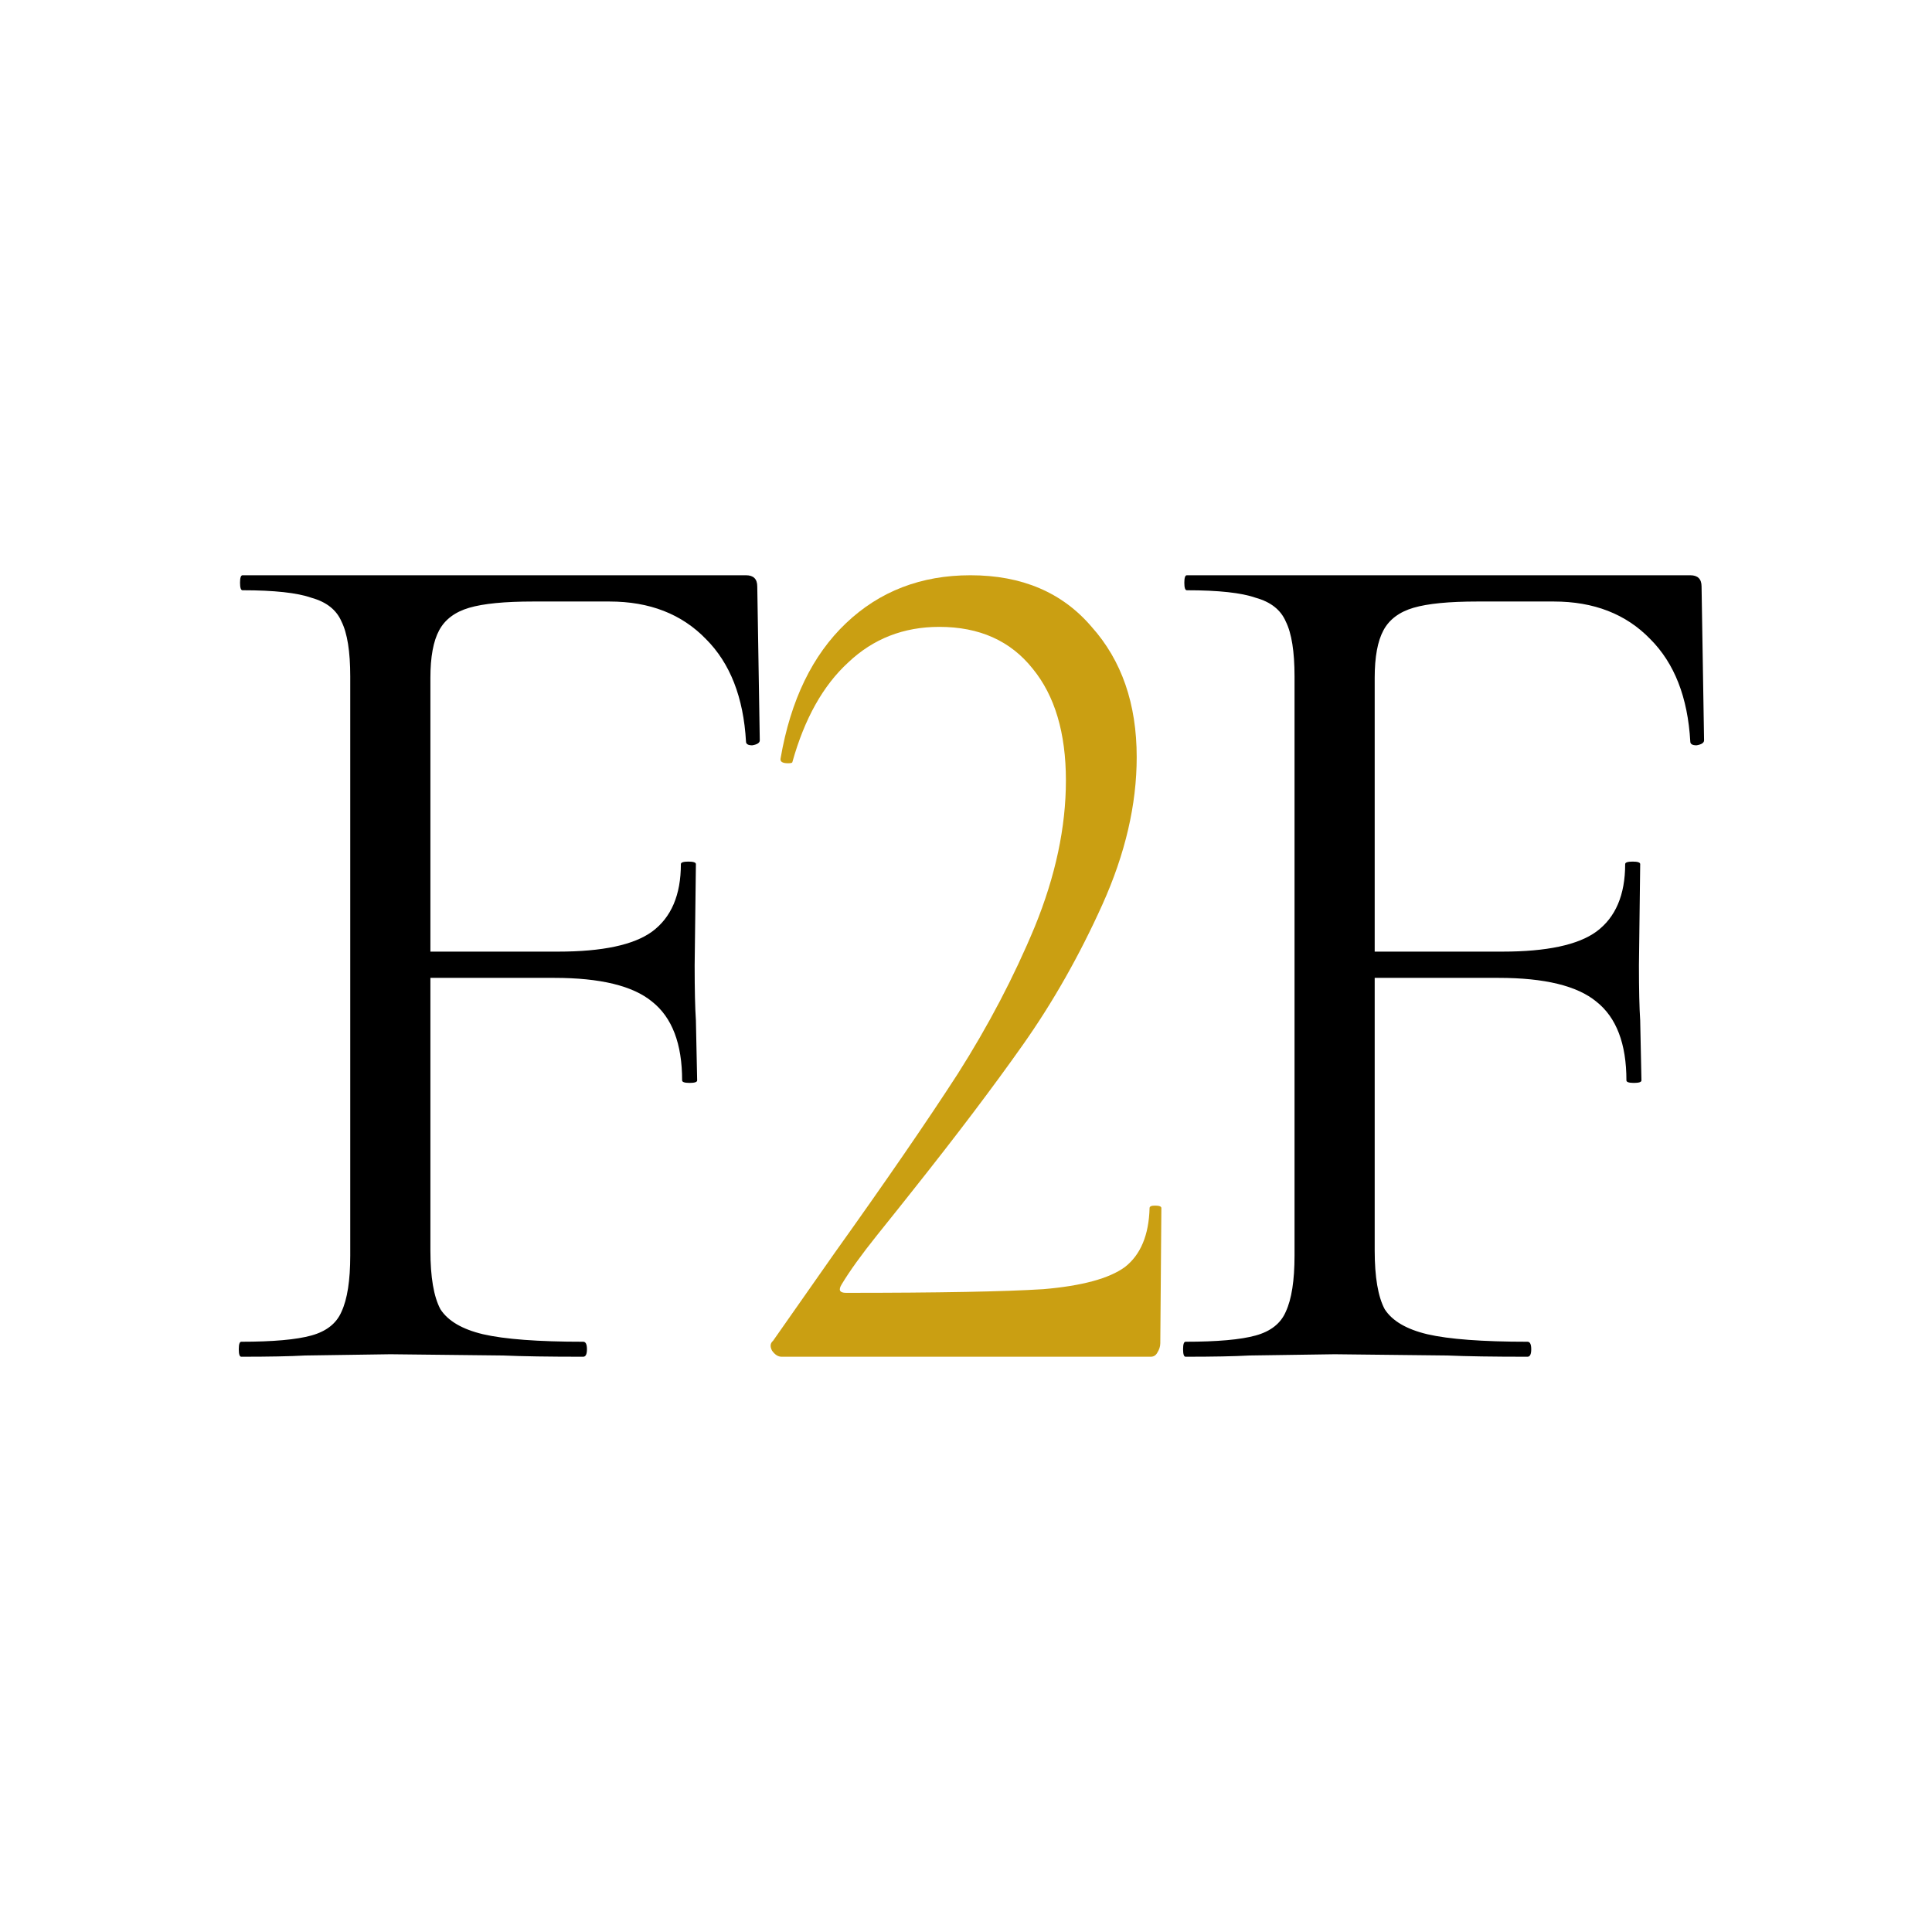
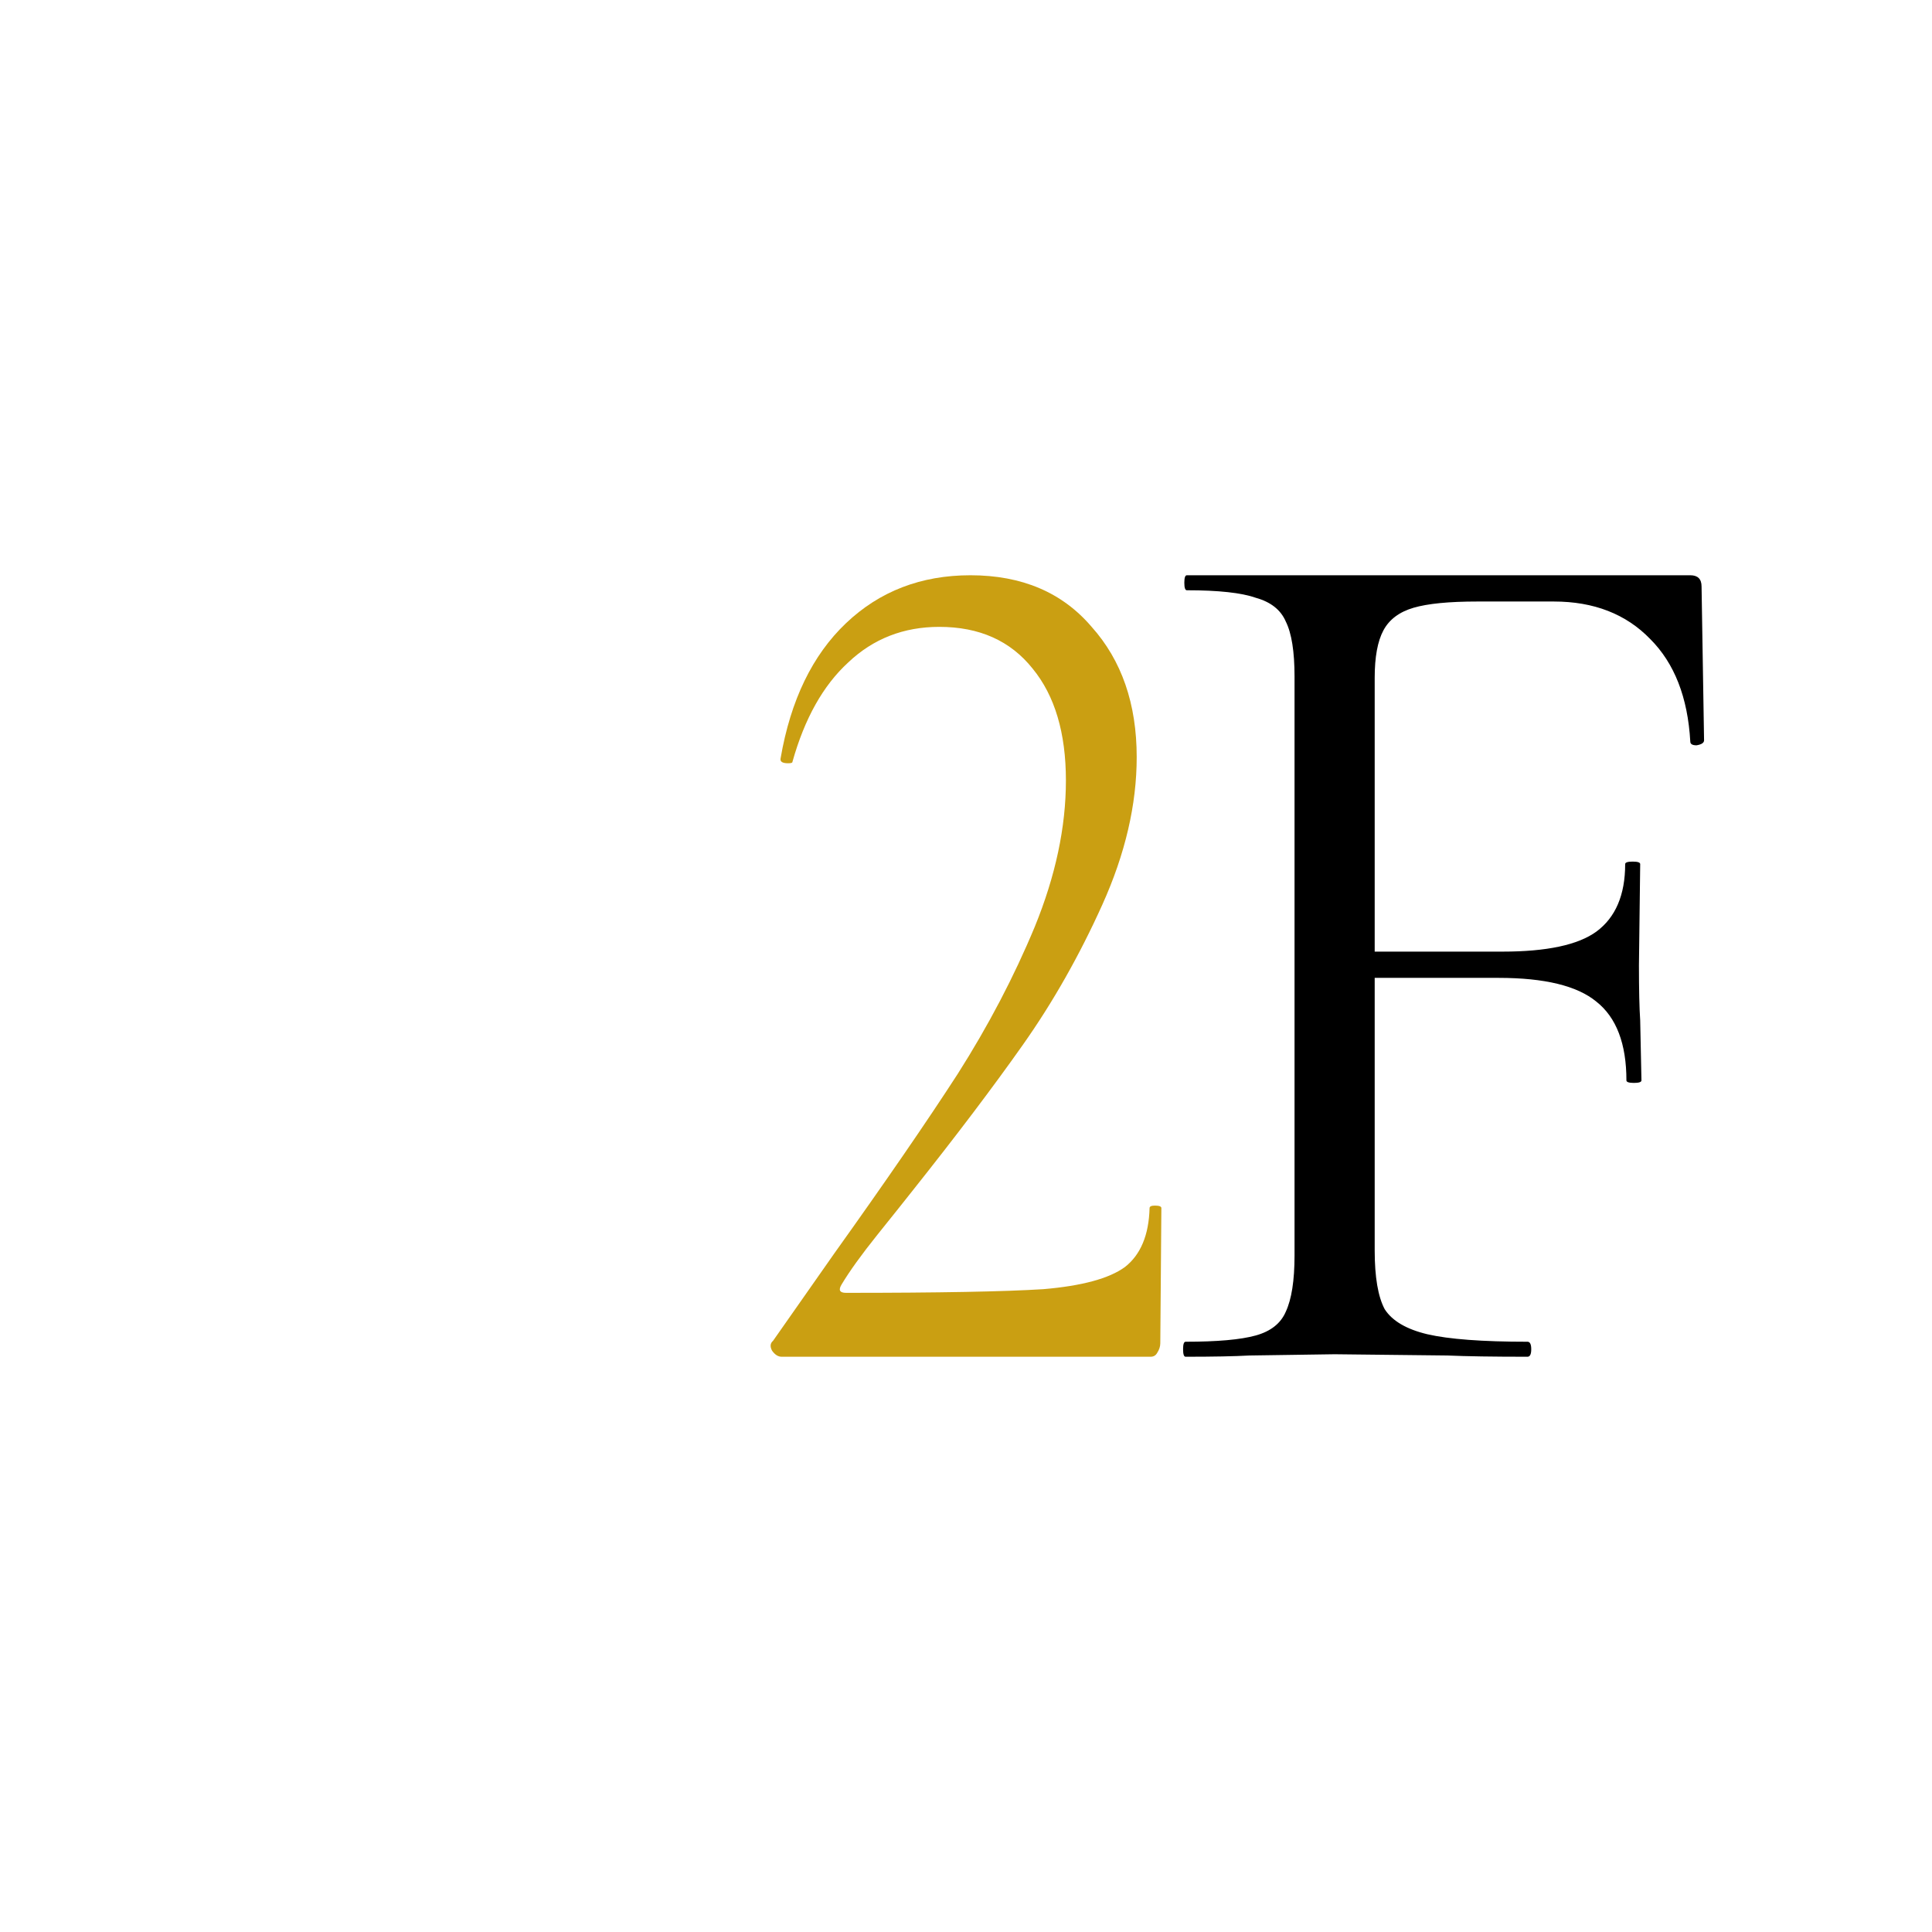
<svg xmlns="http://www.w3.org/2000/svg" width="178" height="178" viewBox="0 0 178 178" fill="none">
  <rect width="178" height="178" fill="white" />
-   <path d="M22.231 125C22.077 125 22 124.77 22 124.309C22 123.848 22.077 123.618 22.231 123.618C25.154 123.618 27.308 123.426 28.692 123.042C30.077 122.658 31 121.928 31.462 120.853C32 119.701 32.269 117.973 32.269 115.669V62.331C32.269 60.027 32 58.338 31.462 57.262C31 56.187 30.077 55.458 28.692 55.074C27.385 54.613 25.269 54.382 22.346 54.382C22.192 54.382 22.115 54.152 22.115 53.691C22.115 53.23 22.192 53 22.346 53H68.731C69.423 53 69.769 53.346 69.769 54.037L70 68.206C70 68.437 69.769 68.59 69.308 68.667C68.923 68.667 68.731 68.552 68.731 68.322C68.5 64.251 67.269 61.102 65.038 58.875C62.808 56.571 59.846 55.419 56.154 55.419H49.115C46.5 55.419 44.538 55.611 43.231 55.995C41.923 56.379 41 57.07 40.462 58.069C39.923 59.067 39.654 60.526 39.654 62.446V115.208C39.654 117.666 39.962 119.47 40.577 120.622C41.269 121.698 42.577 122.466 44.5 122.926C46.5 123.387 49.577 123.618 53.731 123.618C53.962 123.618 54.077 123.848 54.077 124.309C54.077 124.77 53.962 125 53.731 125C50.577 125 48.115 124.962 46.346 124.885L35.962 124.77L28.115 124.885C26.731 124.962 24.769 125 22.231 125ZM62.846 99.541C62.846 96.162 61.923 93.742 60.077 92.283C58.308 90.824 55.308 90.094 51.077 90.094H36.192V87.675H51.423C55.5 87.675 58.385 87.061 60.077 85.832C61.846 84.526 62.731 82.453 62.731 79.611C62.731 79.458 62.962 79.381 63.423 79.381C63.885 79.381 64.115 79.458 64.115 79.611L64 88.942C64 91.17 64.038 92.859 64.115 94.011L64.231 99.541C64.231 99.694 64 99.771 63.538 99.771C63.077 99.771 62.846 99.694 62.846 99.541Z" fill="black" />
  <path d="M109.231 125C109.077 125 109 124.77 109 124.309C109 123.848 109.077 123.618 109.231 123.618C112.154 123.618 114.308 123.426 115.692 123.042C117.077 122.658 118 121.928 118.462 120.853C119 119.701 119.269 117.973 119.269 115.669V62.331C119.269 60.027 119 58.338 118.462 57.262C118 56.187 117.077 55.458 115.692 55.074C114.385 54.613 112.269 54.382 109.346 54.382C109.192 54.382 109.115 54.152 109.115 53.691C109.115 53.23 109.192 53 109.346 53H155.731C156.423 53 156.769 53.346 156.769 54.037L157 68.206C157 68.437 156.769 68.59 156.308 68.667C155.923 68.667 155.731 68.552 155.731 68.322C155.5 64.251 154.269 61.102 152.038 58.875C149.808 56.571 146.846 55.419 143.154 55.419H136.115C133.5 55.419 131.538 55.611 130.231 55.995C128.923 56.379 128 57.07 127.462 58.069C126.923 59.067 126.654 60.526 126.654 62.446V115.208C126.654 117.666 126.962 119.47 127.577 120.622C128.269 121.698 129.577 122.466 131.5 122.926C133.5 123.387 136.577 123.618 140.731 123.618C140.962 123.618 141.077 123.848 141.077 124.309C141.077 124.77 140.962 125 140.731 125C137.577 125 135.115 124.962 133.346 124.885L122.962 124.77L115.115 124.885C113.731 124.962 111.769 125 109.231 125ZM149.846 99.541C149.846 96.162 148.923 93.742 147.077 92.283C145.308 90.824 142.308 90.094 138.077 90.094H123.192V87.675H138.423C142.5 87.675 145.385 87.061 147.077 85.832C148.846 84.526 149.731 82.453 149.731 79.611C149.731 79.458 149.962 79.381 150.423 79.381C150.885 79.381 151.115 79.458 151.115 79.611L151 88.942C151 91.17 151.038 92.859 151.115 94.011L151.231 99.541C151.231 99.694 151 99.771 150.538 99.771C150.077 99.771 149.846 99.694 149.846 99.541Z" fill="black" />
  <path d="M72.016 125C71.687 125 71.391 124.811 71.127 124.434C70.929 124.057 70.962 123.755 71.226 123.528L76.859 115.491C81.602 108.849 85.391 103.34 88.224 98.962C91.056 94.509 93.428 89.981 95.339 85.377C97.249 80.698 98.205 76.207 98.205 71.906C98.205 67.528 97.183 64.094 95.141 61.604C93.099 59.038 90.233 57.755 86.543 57.755C83.249 57.755 80.449 58.849 78.144 61.038C75.838 63.151 74.125 66.207 73.005 70.207C73.005 70.283 72.873 70.321 72.609 70.321C72.082 70.321 71.852 70.17 71.918 69.868C72.84 64.509 74.849 60.358 77.946 57.415C81.042 54.472 84.864 53 89.409 53C94.153 53 97.875 54.585 100.576 57.755C103.344 60.849 104.727 64.849 104.727 69.755C104.727 74.132 103.673 78.66 101.565 83.34C99.457 88.019 97.019 92.321 94.252 96.245C91.485 100.17 88.059 104.698 83.974 109.83C83.381 110.585 82.327 111.906 80.812 113.792C79.362 115.604 78.275 117.113 77.551 118.321C77.221 118.849 77.353 119.113 77.946 119.113C86.511 119.113 92.572 119 96.129 118.774C99.687 118.472 102.191 117.792 103.64 116.736C105.089 115.604 105.847 113.792 105.913 111.302C105.913 111.151 106.078 111.075 106.407 111.075C106.802 111.075 107 111.151 107 111.302L106.901 123.755C106.901 124.057 106.802 124.358 106.605 124.66C106.473 124.887 106.275 125 106.012 125H72.016Z" fill="#CA9F12" />
</svg>